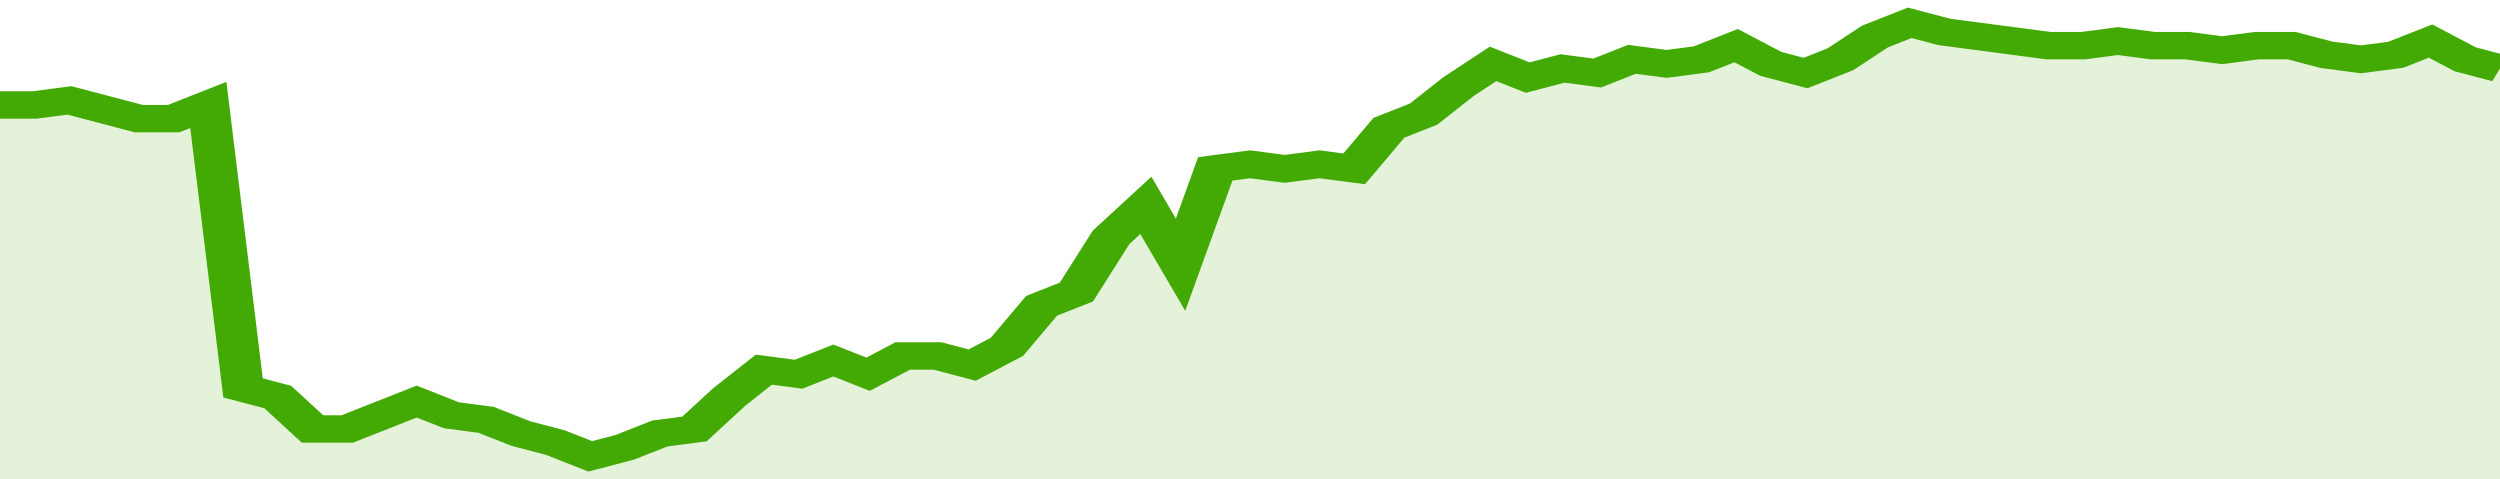
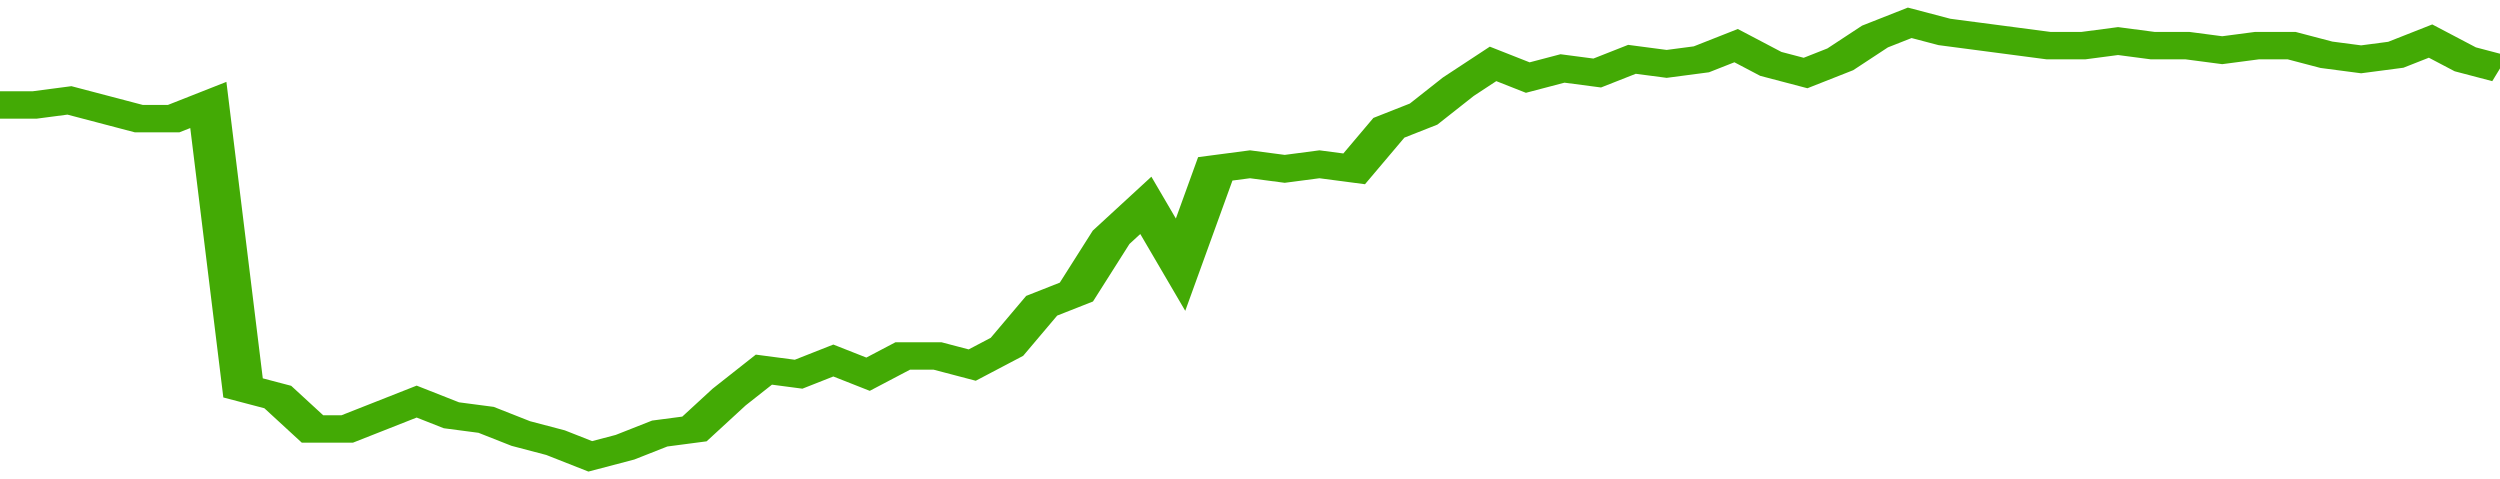
<svg xmlns="http://www.w3.org/2000/svg" viewBox="0 0 360 105" width="120" height="23" preserveAspectRatio="none">
  <polyline fill="none" stroke="#43AA05" stroke-width="6" points="0, 23 5, 23 10, 22 15, 24 20, 26 25, 26 30, 23 35, 85 40, 87 45, 94 50, 94 55, 91 60, 88 65, 91 70, 92 75, 95 80, 97 85, 100 90, 98 95, 95 100, 94 105, 87 110, 81 115, 82 120, 79 125, 82 130, 78 135, 78 140, 80 145, 76 150, 67 155, 64 160, 52 165, 45 170, 58 175, 37 180, 36 185, 37 190, 36 195, 37 200, 28 205, 25 210, 19 215, 14 220, 17 225, 15 230, 16 235, 13 240, 14 245, 13 250, 10 255, 14 260, 16 265, 13 270, 8 275, 5 280, 7 285, 8 290, 9 295, 10 300, 10 305, 9 310, 10 315, 10 320, 11 325, 10 330, 10 335, 12 340, 13 345, 12 350, 9 355, 13 360, 15 360, 15 "> </polyline>
-   <polygon fill="#43AA05" opacity="0.15" points="0, 105 0, 23 5, 23 10, 22 15, 24 20, 26 25, 26 30, 23 35, 85 40, 87 45, 94 50, 94 55, 91 60, 88 65, 91 70, 92 75, 95 80, 97 85, 100 90, 98 95, 95 100, 94 105, 87 110, 81 115, 82 120, 79 125, 82 130, 78 135, 78 140, 80 145, 76 150, 67 155, 64 160, 52 165, 45 170, 58 175, 37 180, 36 185, 37 190, 36 195, 37 200, 28 205, 25 210, 19 215, 14 220, 17 225, 15 230, 16 235, 13 240, 14 245, 13 250, 10 255, 14 260, 16 265, 13 270, 8 275, 5 280, 7 285, 8 290, 9 295, 10 300, 10 305, 9 310, 10 315, 10 320, 11 325, 10 330, 10 335, 12 340, 13 345, 12 350, 9 355, 13 360, 15 360, 105 " />
</svg>